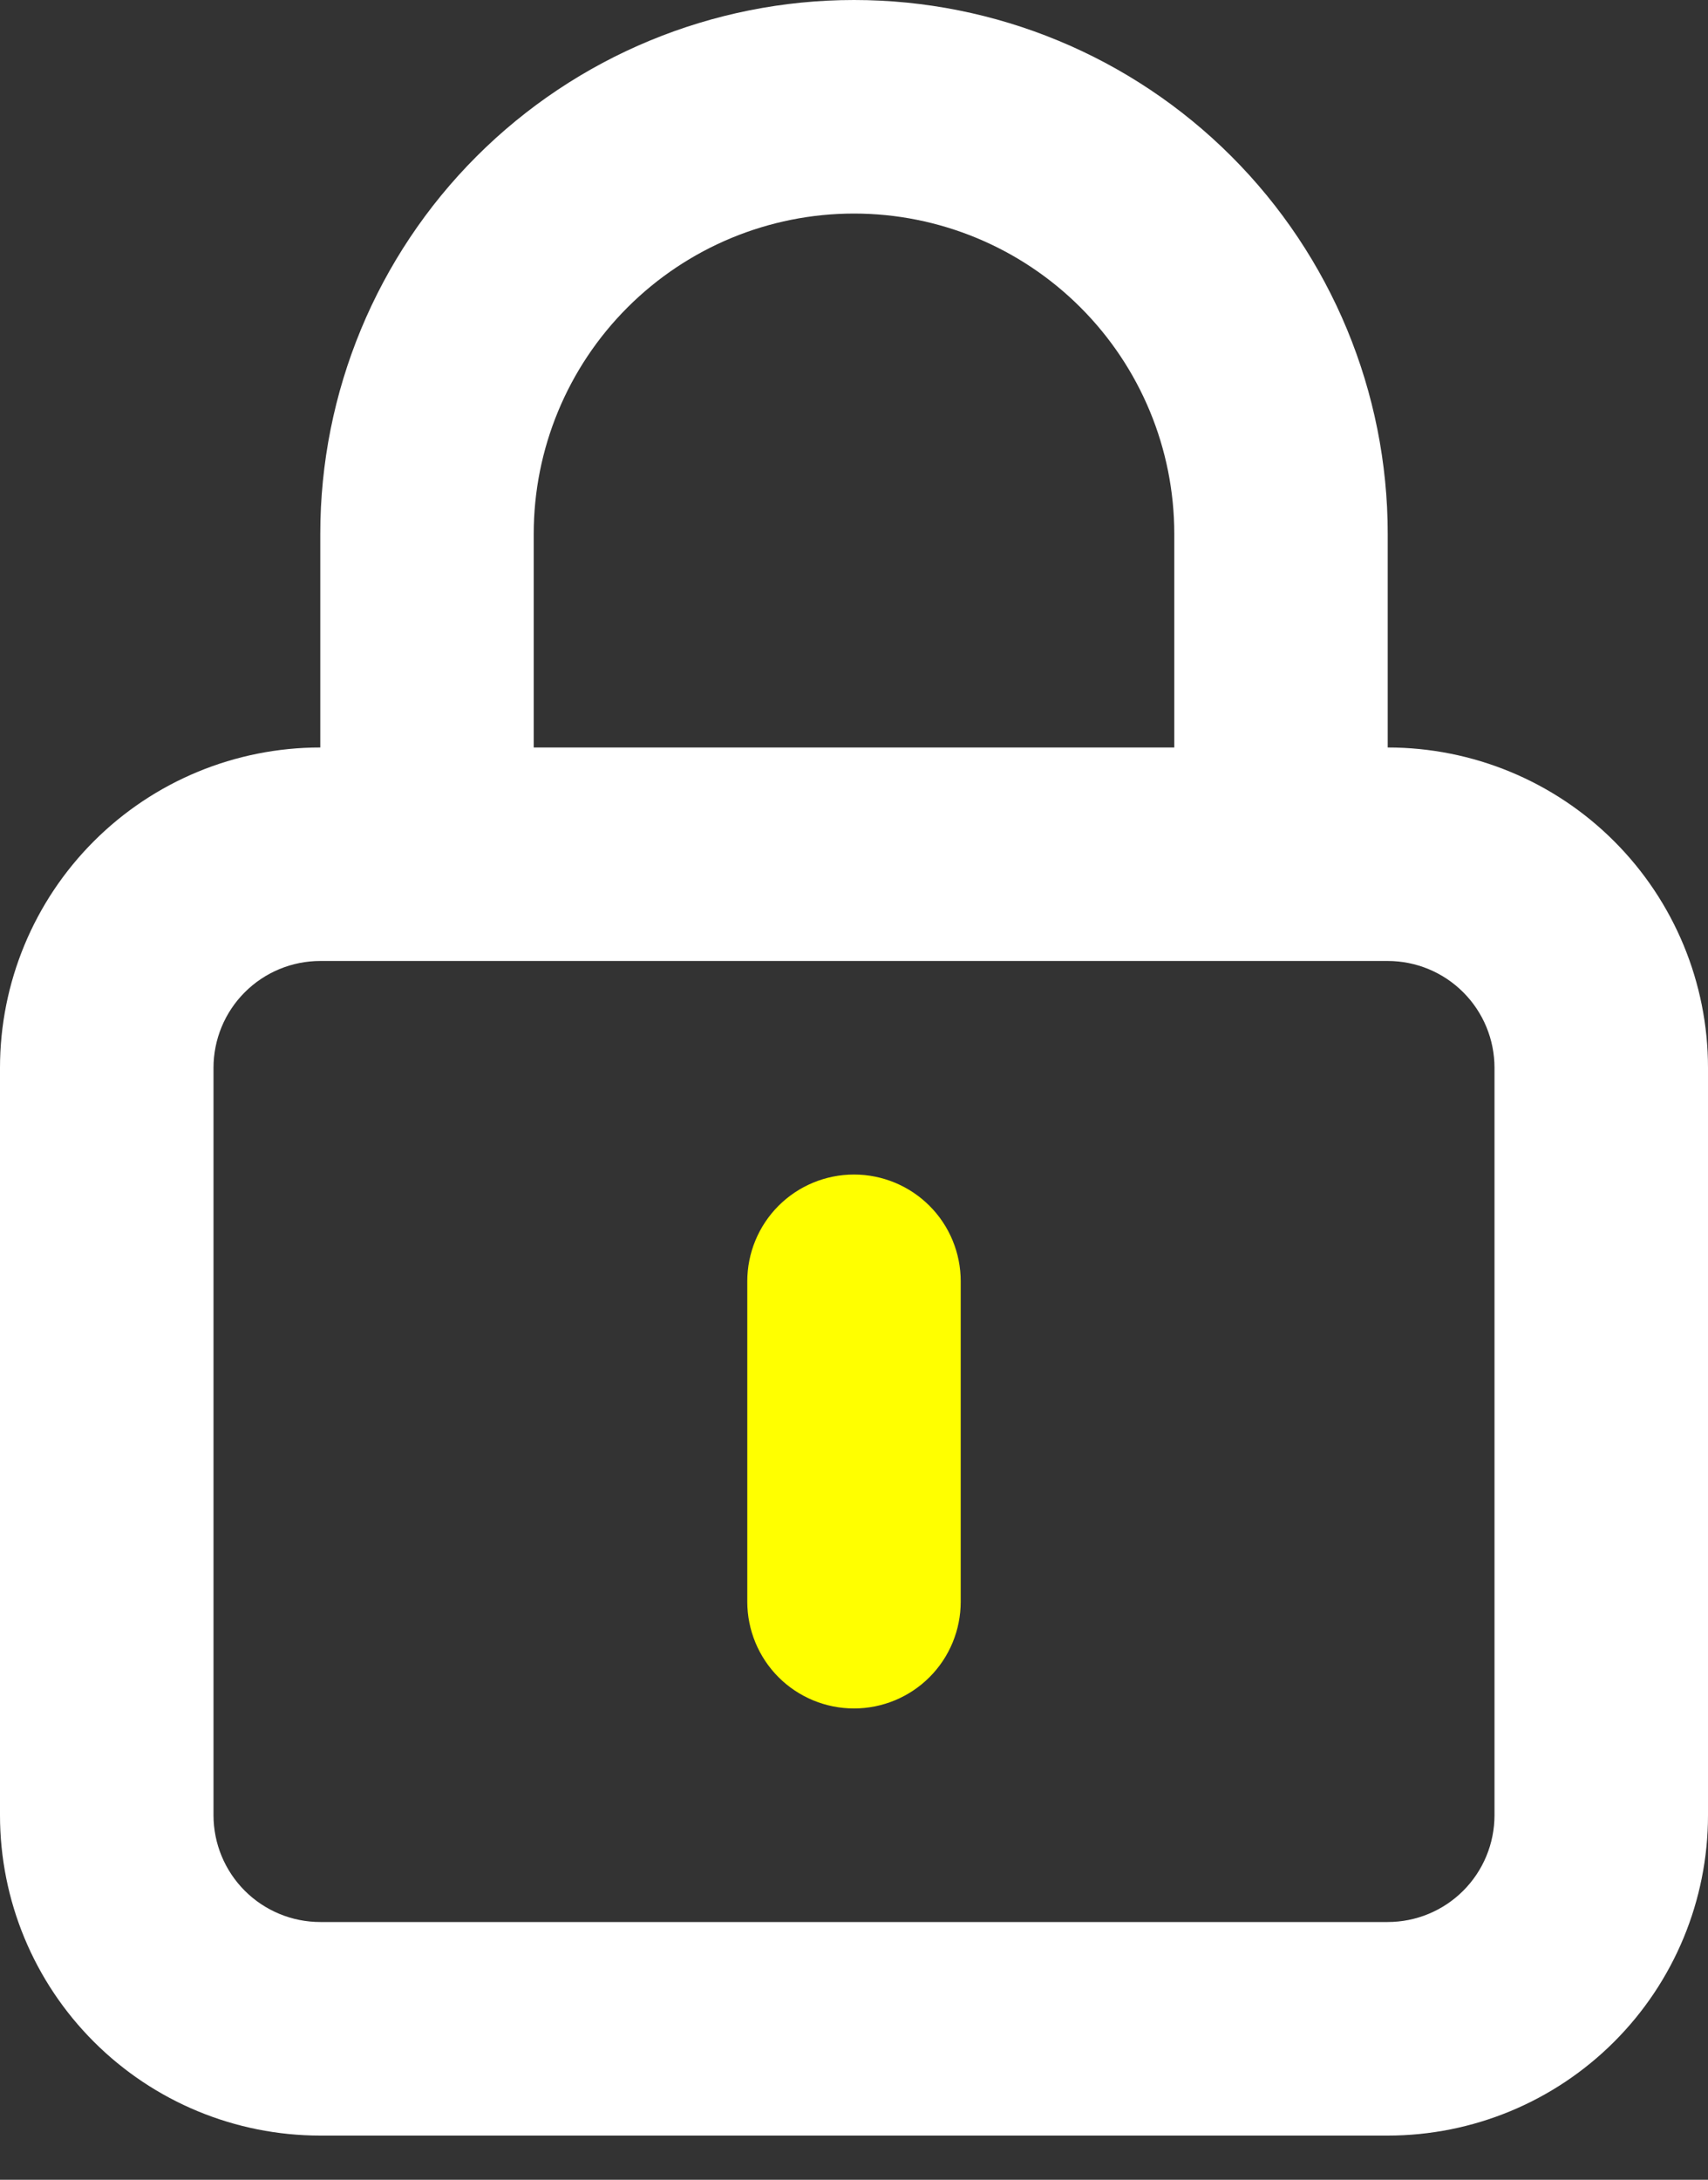
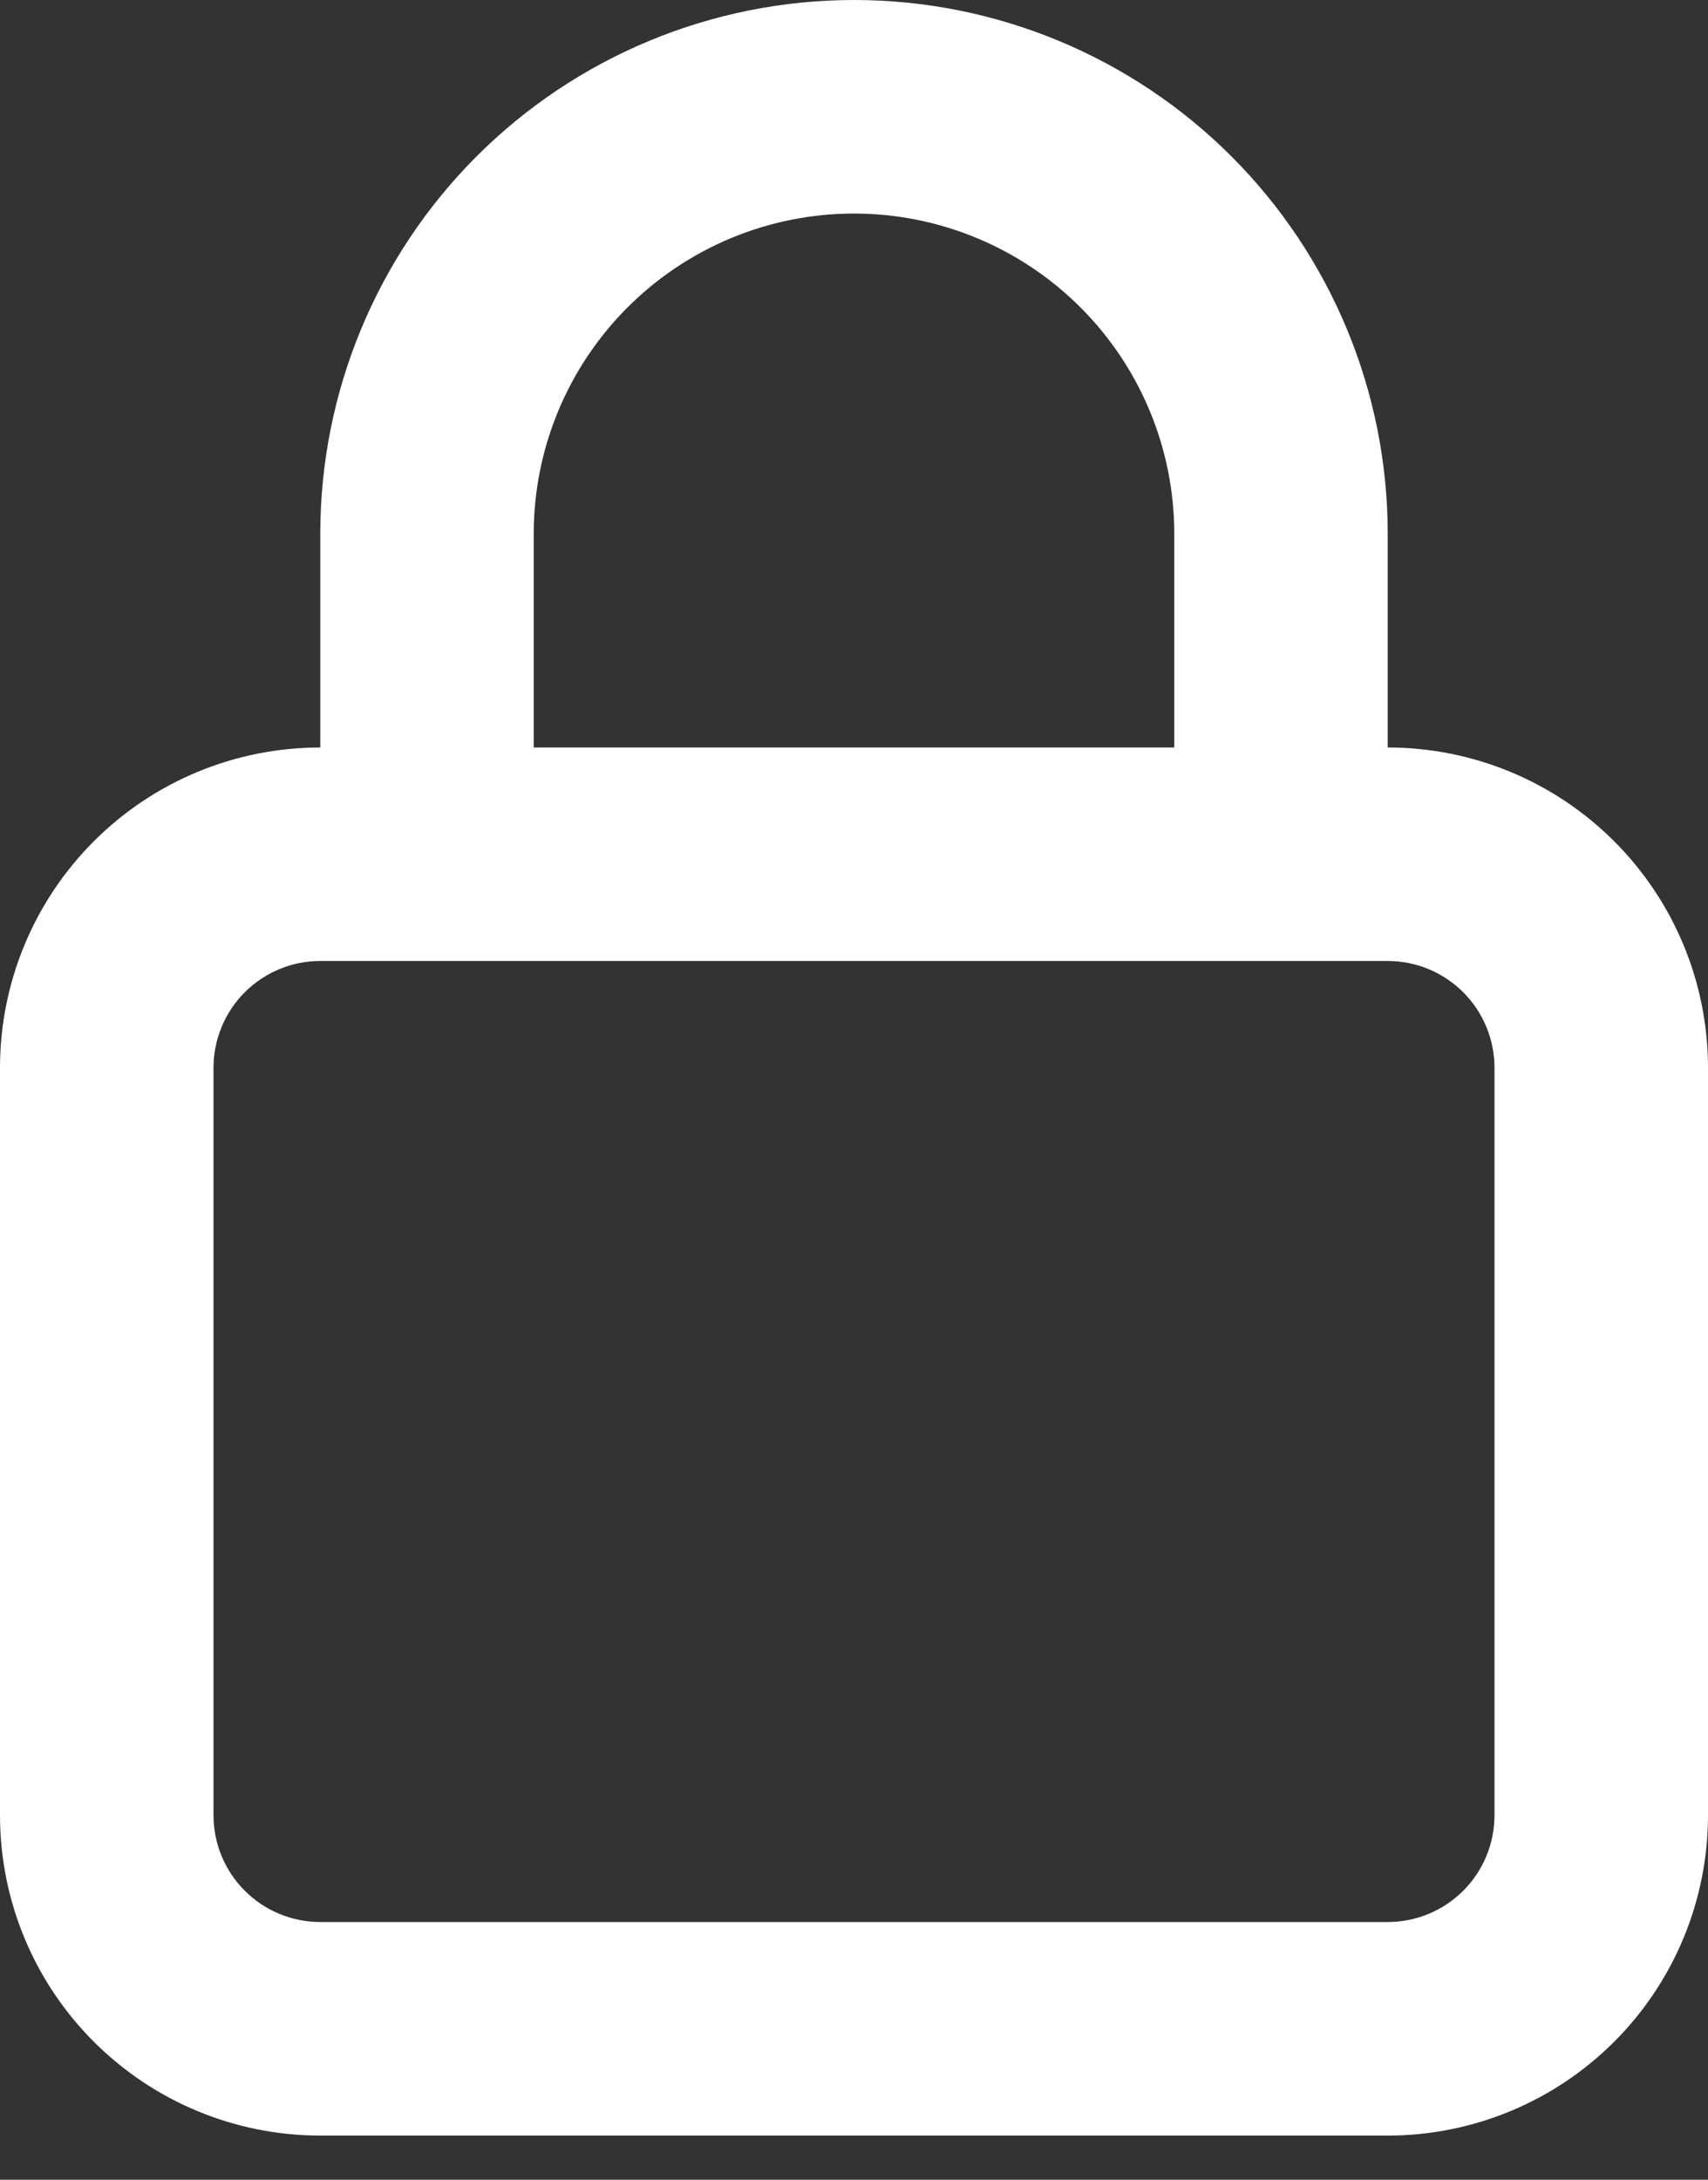
<svg xmlns="http://www.w3.org/2000/svg" width="29" height="37" viewBox="0 0 29 37" fill="none">
  <rect x="0" y="0" width="29" height="37" fill="#333333" stroke="none" />
  <path d="M23.562 12.688V9.062C23.562 6.659 22.608 4.354 20.908 2.654C19.209 0.955 16.904 0 14.5 0C12.097 0 9.791 0.955 8.092 2.654C6.392 4.354 5.438 6.659 5.438 9.062V12.688C3.995 12.688 2.612 13.26 1.593 14.28C0.573 15.3 0 16.683 0 18.125V30.812C0 32.255 0.573 33.638 1.593 34.657C2.612 35.677 3.995 36.25 5.438 36.25H23.562C25.005 36.25 26.388 35.677 27.407 34.657C28.427 33.638 29 32.255 29 30.812V18.125C29 16.683 28.427 15.3 27.407 14.28C26.388 13.26 25.005 12.688 23.562 12.688ZM9.062 9.062C9.062 7.62 9.635 6.237 10.655 5.218C11.675 4.198 13.058 3.625 14.5 3.625C15.942 3.625 17.325 4.198 18.345 5.218C19.365 6.237 19.938 7.62 19.938 9.062V12.688H9.062V9.062ZM25.375 30.812C25.375 31.293 25.184 31.754 24.844 32.094C24.504 32.434 24.043 32.625 23.562 32.625H5.438C4.957 32.625 4.496 32.434 4.156 32.094C3.816 31.754 3.625 31.293 3.625 30.812V18.125C3.625 17.644 3.816 17.183 4.156 16.843C4.496 16.503 4.957 16.312 5.438 16.312H23.562C24.043 16.312 24.504 16.503 24.844 16.843C25.184 17.183 25.375 17.644 25.375 18.125V30.812Z" fill="white" />
-   <path d="M13.218 20.468C13.558 20.128 14.019 19.937 14.5 19.937C14.981 19.937 15.442 20.128 15.782 20.468C16.122 20.808 16.312 21.269 16.312 21.75V27.187C16.312 27.668 16.122 28.129 15.782 28.469C15.442 28.809 14.981 29 14.5 29C14.019 29 13.558 28.809 13.218 28.469C12.879 28.129 12.688 27.668 12.688 27.187V21.75C12.688 21.269 12.879 20.808 13.218 20.468Z" fill="#FFFF00" />
</svg>